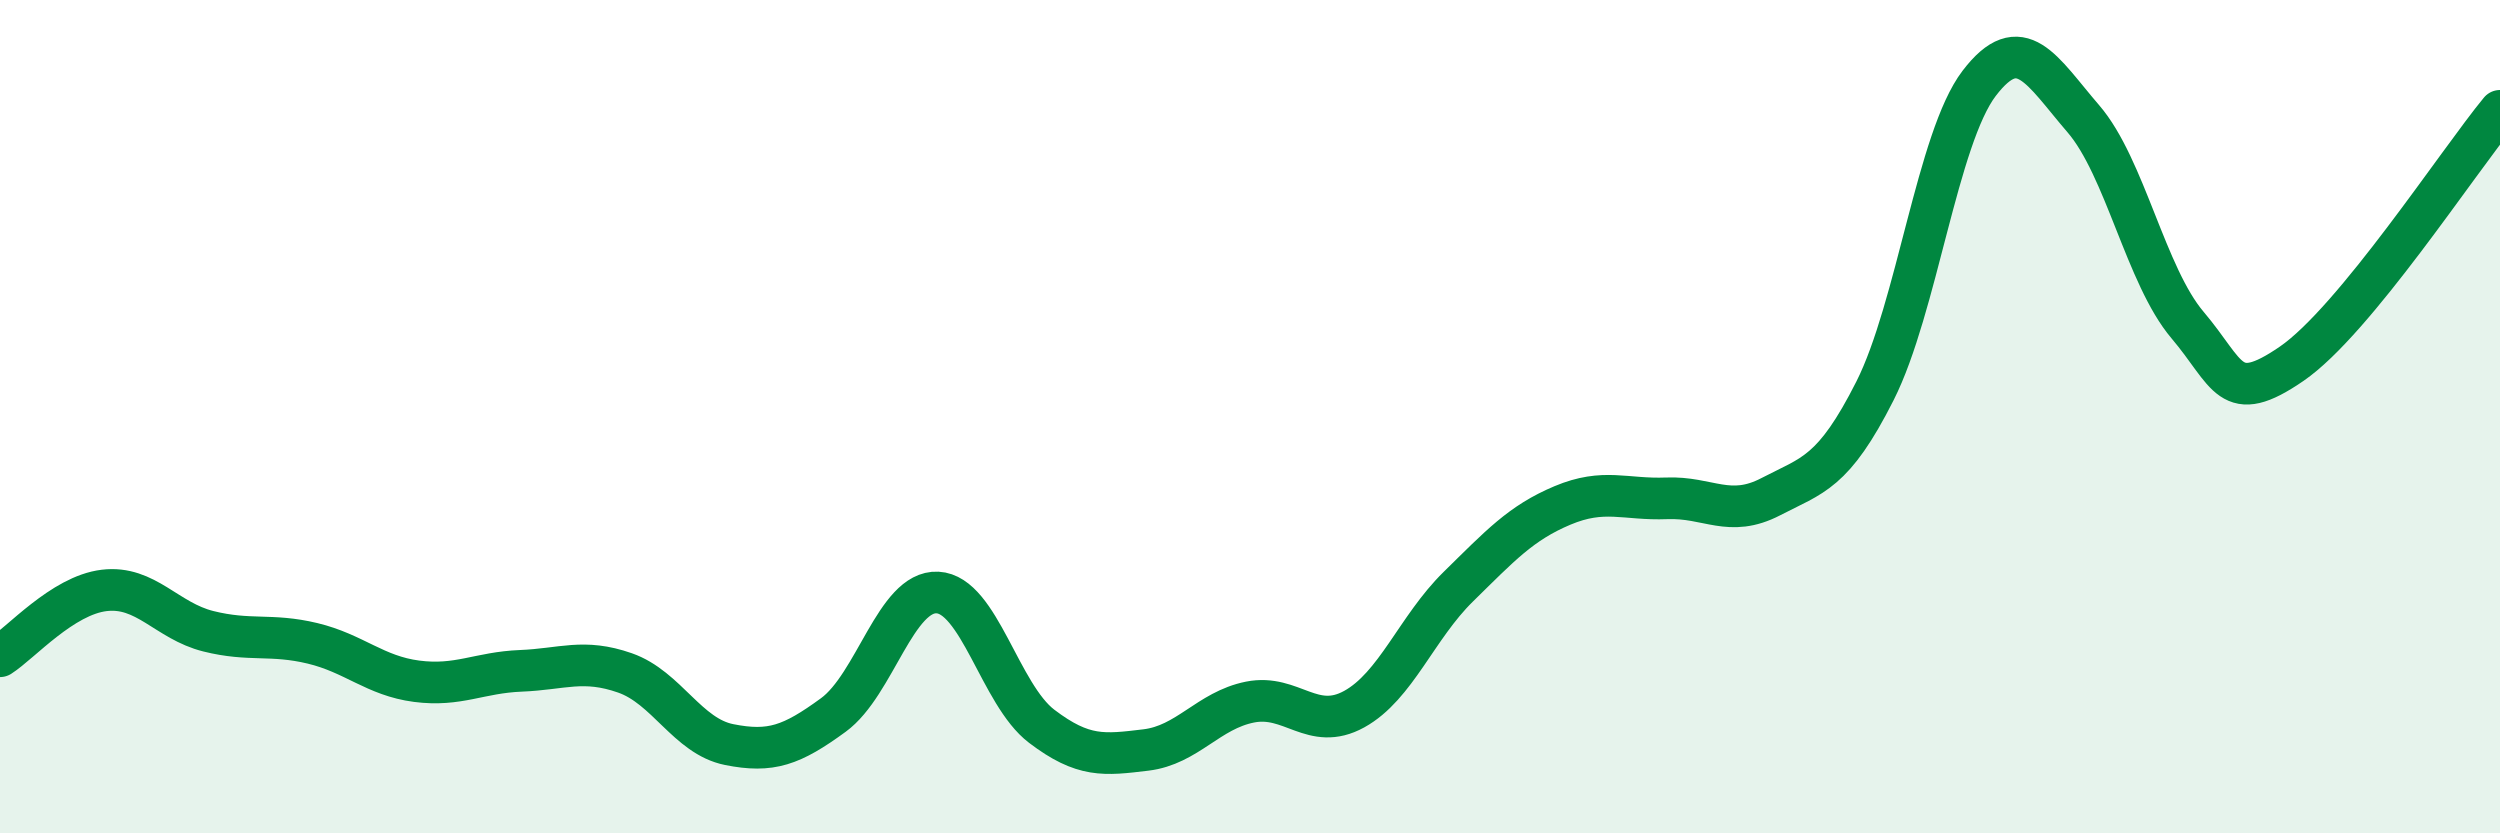
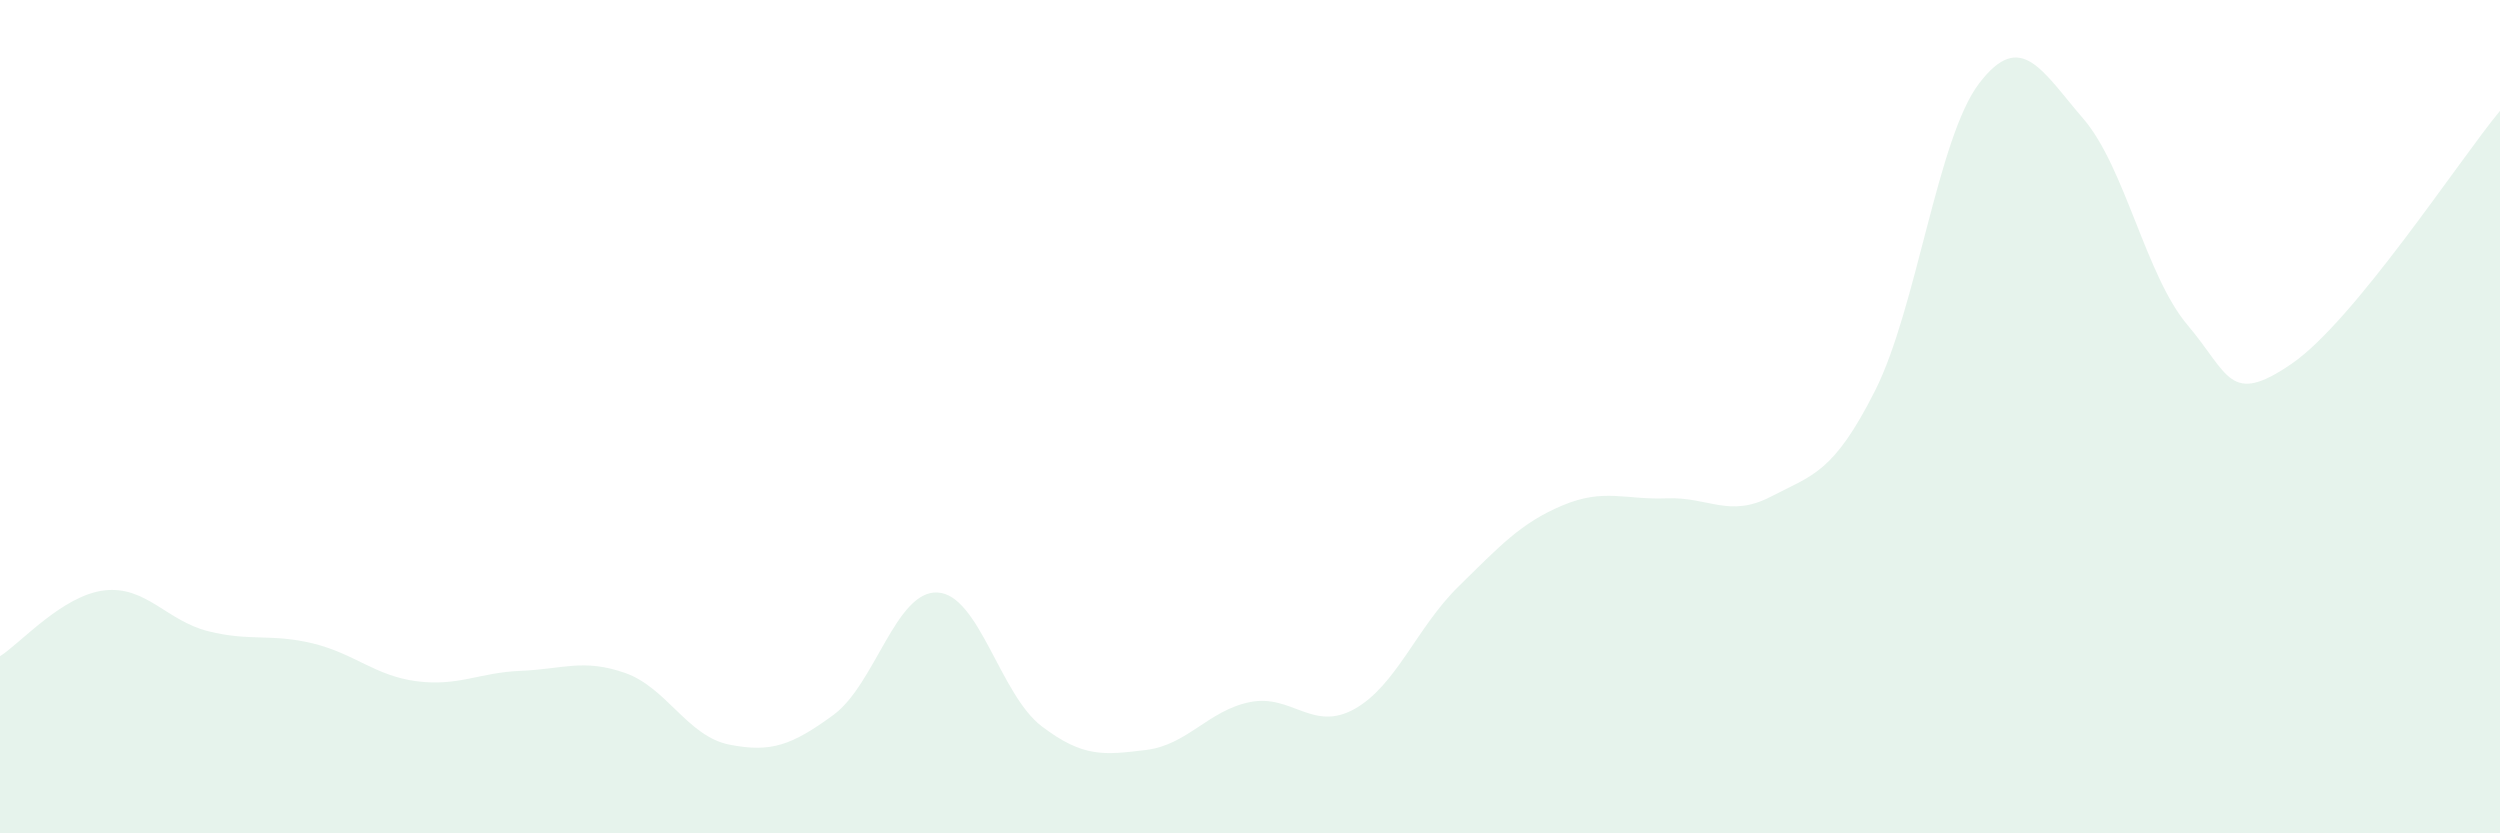
<svg xmlns="http://www.w3.org/2000/svg" width="60" height="20" viewBox="0 0 60 20">
  <path d="M 0,15.75 C 0.5,15.43 1.5,14.29 2.5,14.17 C 3.5,14.05 4,14.9 5,15.15 C 6,15.4 6.5,15.2 7.5,15.44 C 8.5,15.68 9,16.22 10,16.35 C 11,16.48 11.5,16.14 12.5,16.1 C 13.5,16.06 14,15.8 15,16.15 C 16,16.5 16.5,17.67 17.5,17.87 C 18.5,18.07 19,17.89 20,17.16 C 21,16.43 21.5,14.17 22.5,14.22 C 23.5,14.27 24,16.67 25,17.43 C 26,18.19 26.5,18.12 27.5,18 C 28.5,17.88 29,17.05 30,16.85 C 31,16.65 31.5,17.57 32.5,17.02 C 33.5,16.47 34,15.06 35,14.08 C 36,13.1 36.5,12.55 37.5,12.13 C 38.5,11.71 39,12 40,11.96 C 41,11.92 41.5,12.44 42.5,11.92 C 43.5,11.4 44,11.36 45,9.38 C 46,7.4 46.5,3.31 47.5,2 C 48.5,0.69 49,1.69 50,2.85 C 51,4.01 51.5,6.62 52.5,7.8 C 53.5,8.98 53.5,9.76 55,8.73 C 56.5,7.7 59,3.87 60,2.66L60 20L0 20Z" fill="#008740" opacity="0.1" stroke-linecap="round" stroke-linejoin="round" />
-   <path d="M 0,15.75 C 0.5,15.43 1.5,14.29 2.5,14.17 C 3.5,14.05 4,14.9 5,15.15 C 6,15.4 6.5,15.2 7.5,15.44 C 8.5,15.68 9,16.22 10,16.35 C 11,16.48 11.5,16.14 12.5,16.1 C 13.5,16.06 14,15.8 15,16.15 C 16,16.5 16.5,17.67 17.5,17.87 C 18.5,18.07 19,17.89 20,17.16 C 21,16.43 21.5,14.17 22.5,14.22 C 23.5,14.27 24,16.67 25,17.43 C 26,18.19 26.5,18.12 27.5,18 C 28.5,17.88 29,17.05 30,16.85 C 31,16.65 31.5,17.57 32.5,17.02 C 33.5,16.47 34,15.06 35,14.08 C 36,13.1 36.5,12.55 37.5,12.13 C 38.5,11.71 39,12 40,11.96 C 41,11.92 41.5,12.44 42.5,11.92 C 43.5,11.4 44,11.36 45,9.38 C 46,7.4 46.5,3.31 47.5,2 C 48.5,0.69 49,1.69 50,2.85 C 51,4.01 51.5,6.62 52.5,7.8 C 53.5,8.98 53.5,9.76 55,8.73 C 56.5,7.7 59,3.87 60,2.66" stroke="#008740" stroke-width="1" fill="none" stroke-linecap="round" stroke-linejoin="round" />
</svg>